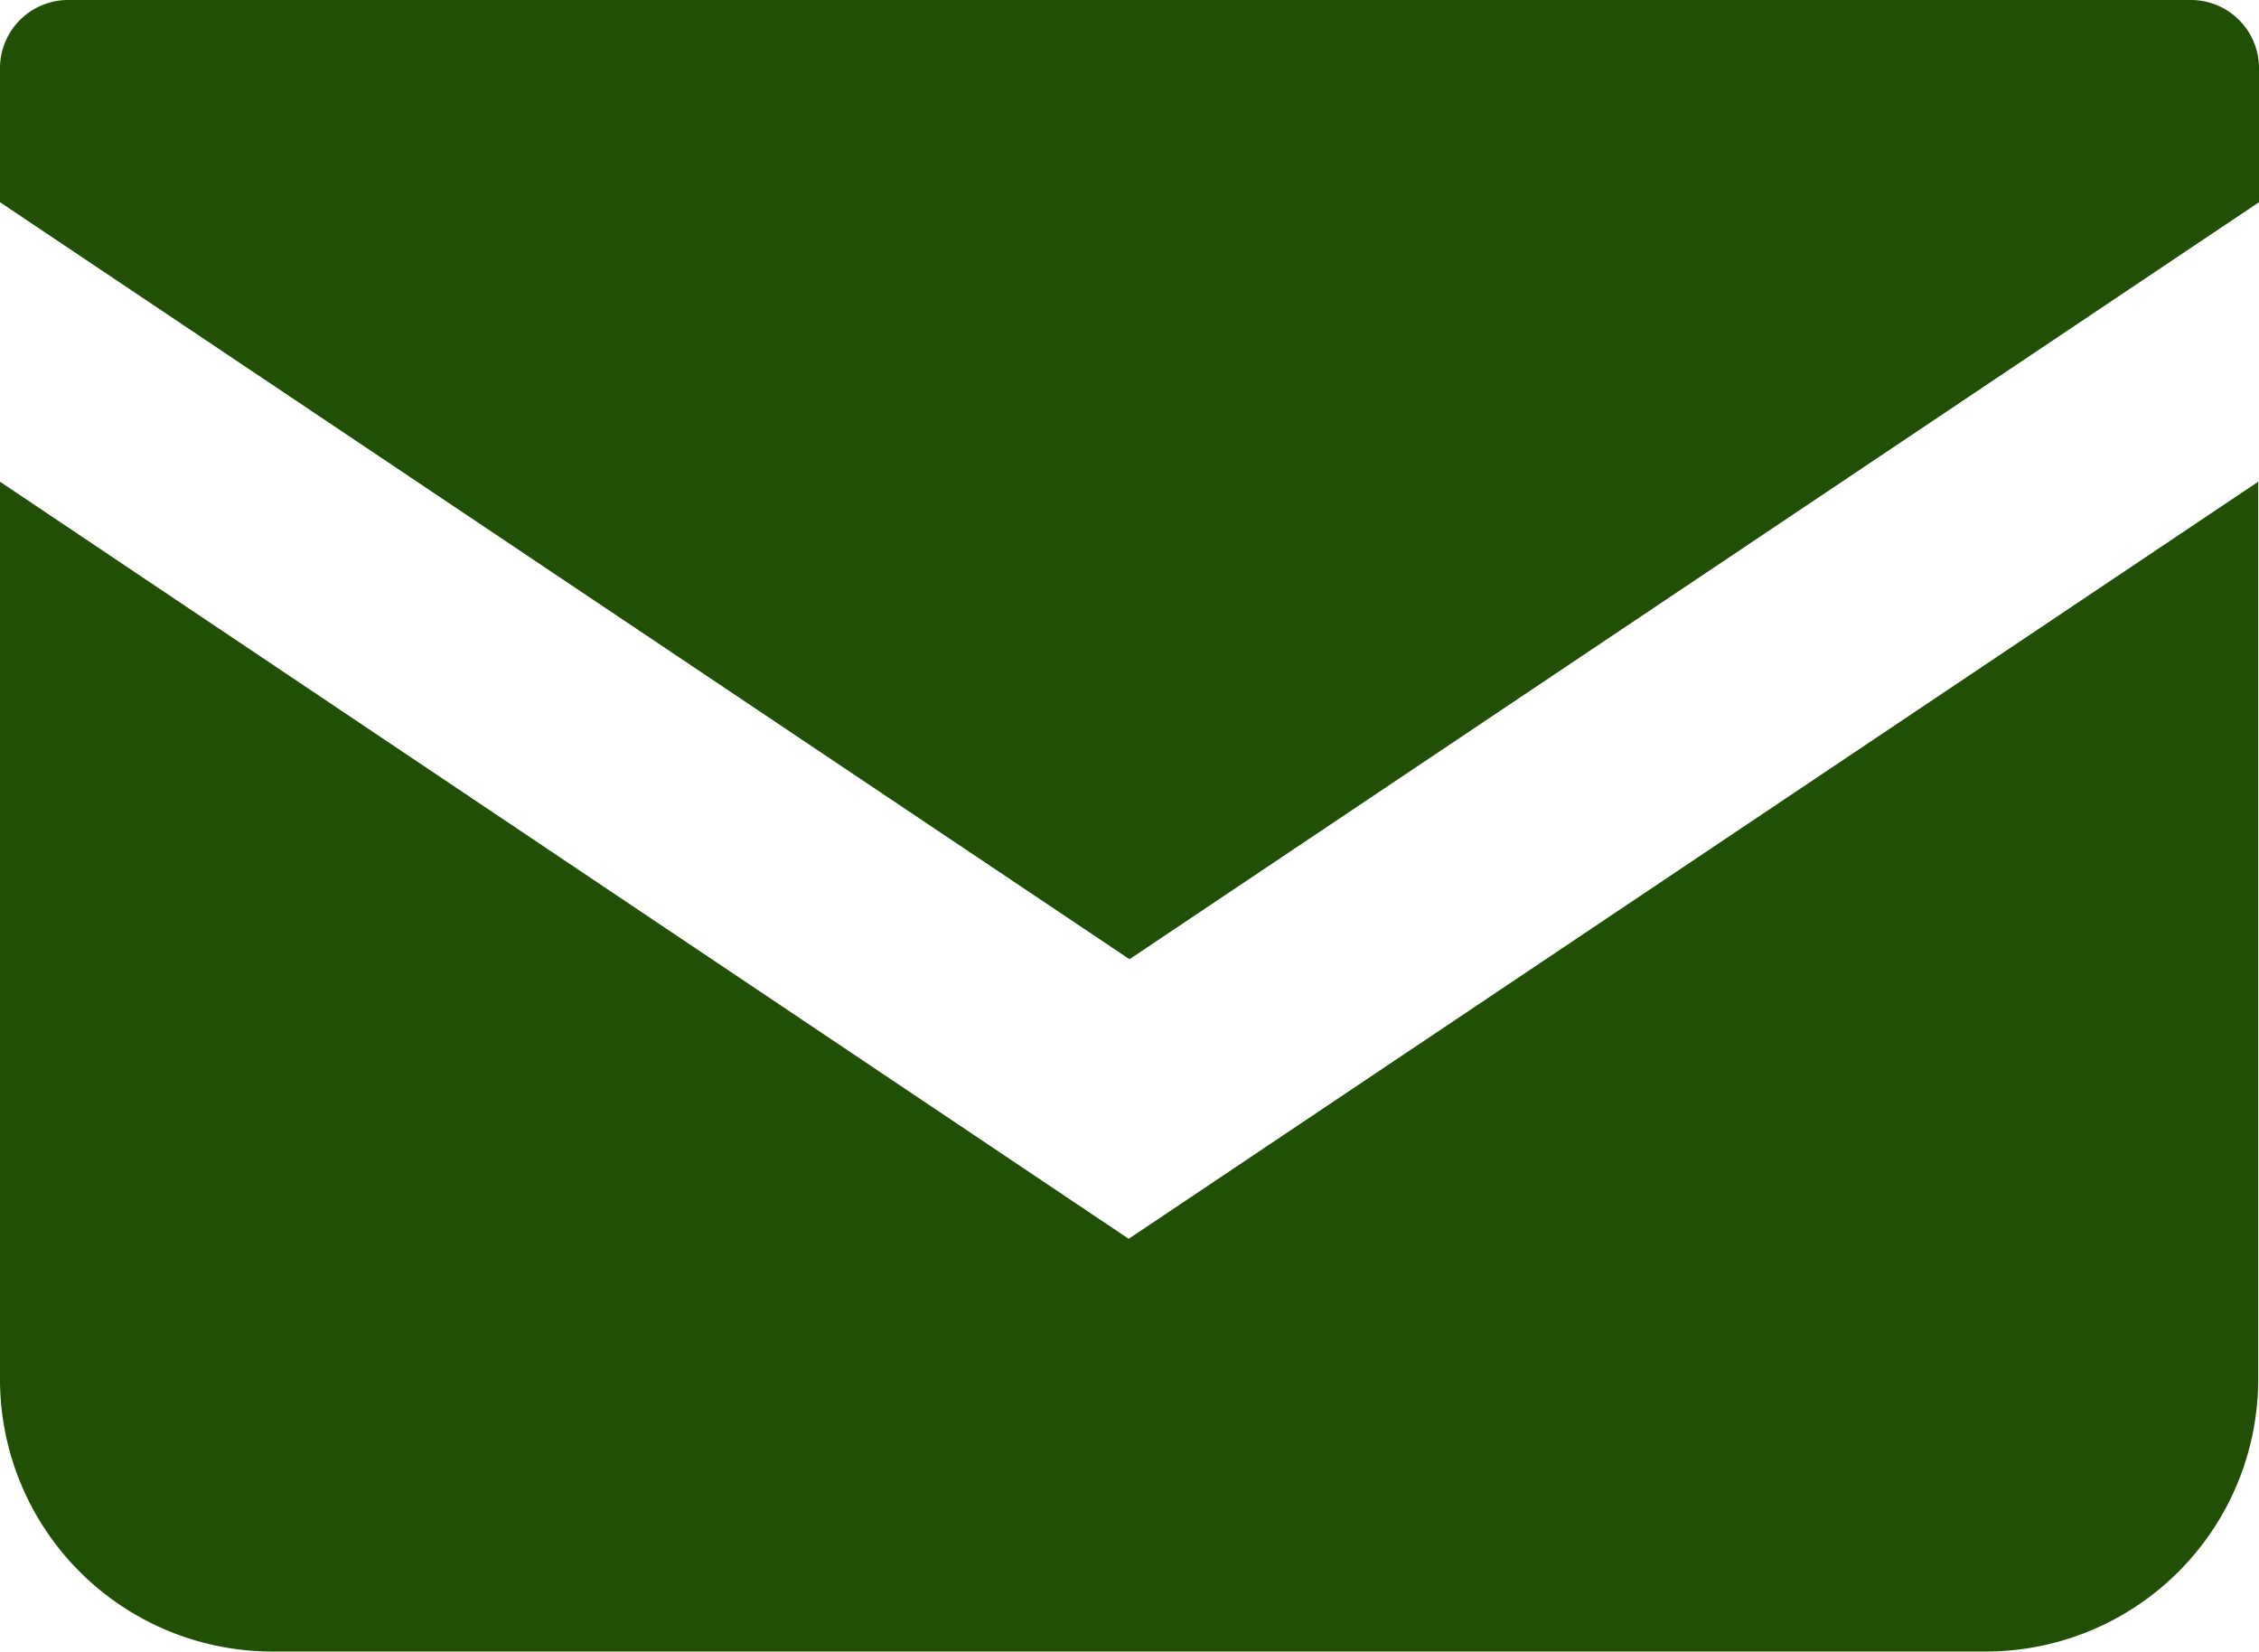
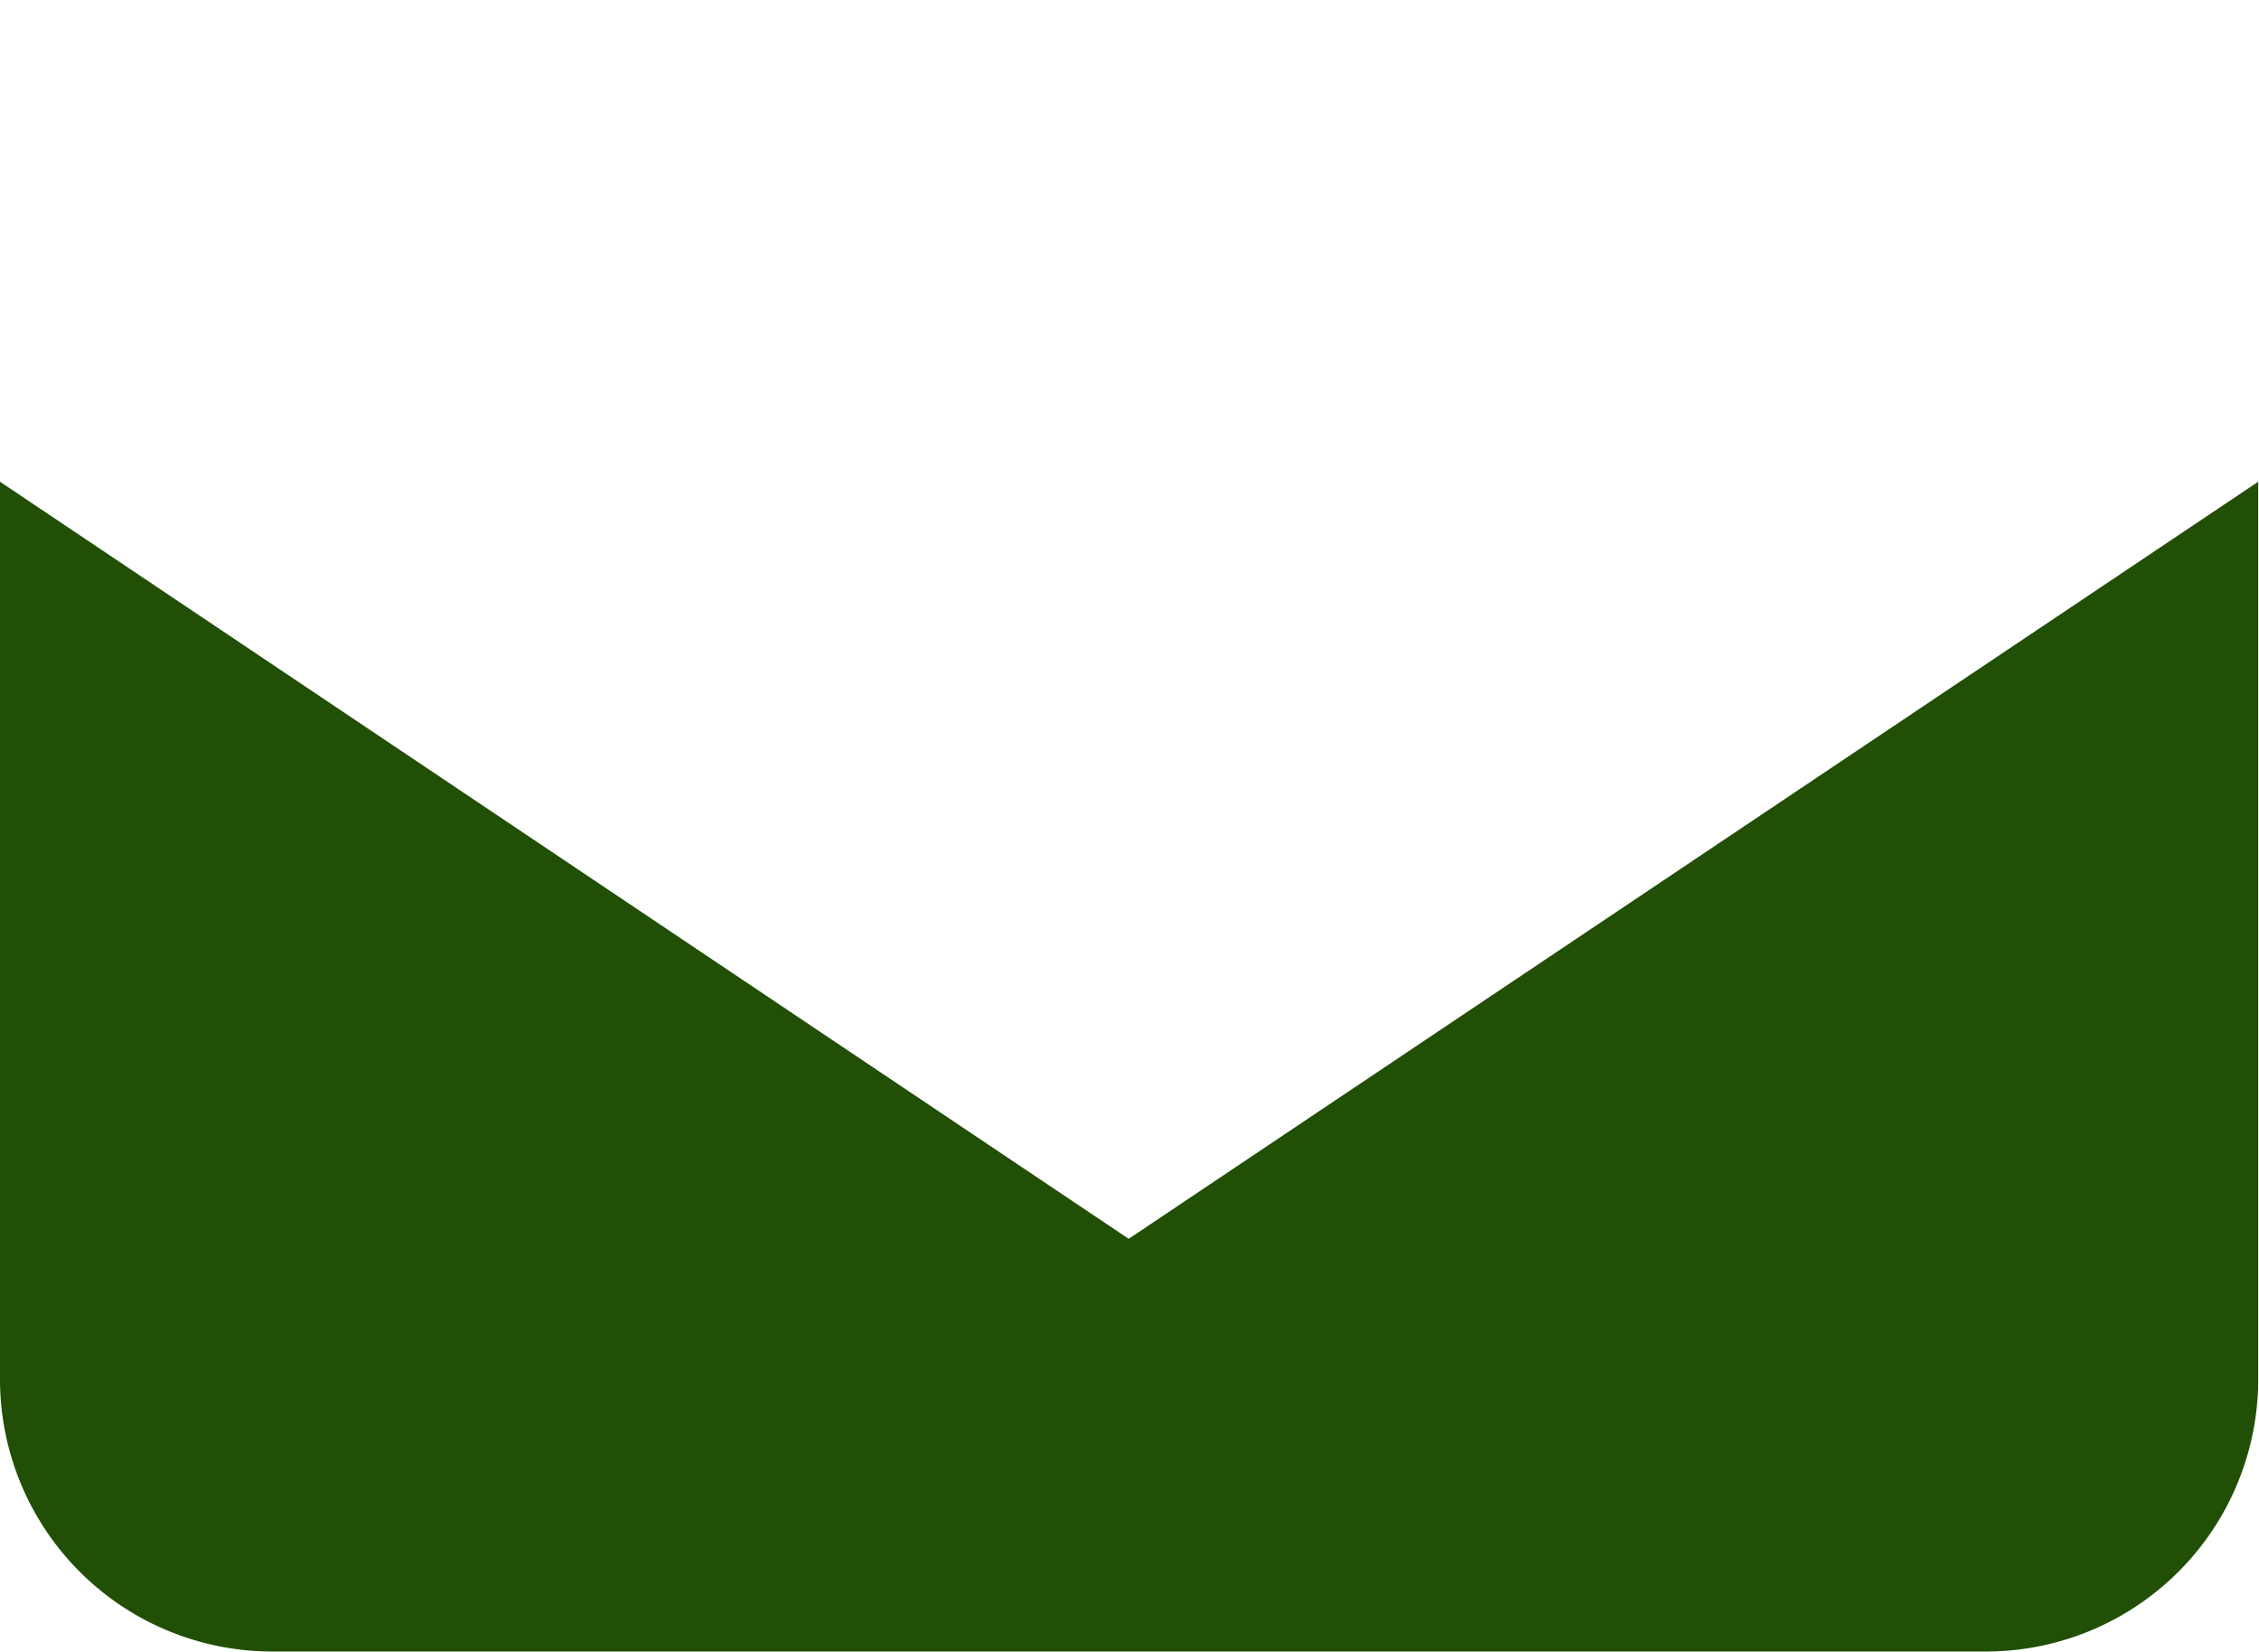
<svg xmlns="http://www.w3.org/2000/svg" width="28.21" height="20.625" viewBox="0 0 28.21 20.625">
  <g id="メールの無料アイコン" transform="translate(0 -68.828)">
-     <path id="パス_19" data-name="パス 19" d="M27.36,68.828H.851A.852.852,0,0,0,0,69.679v1.674l14.105,9.452L28.21,71.353V69.679A.851.851,0,0,0,27.36,68.828Z" fill="#214f05" />
    <path id="パス_20" data-name="パス 20" d="M0,178v11.206a3.4,3.4,0,0,0,3.4,3.4h21.4a3.4,3.4,0,0,0,3.4-3.4V178l-14.105,9.453Z" transform="translate(0 -103.157)" fill="#214f05" />
  </g>
</svg>